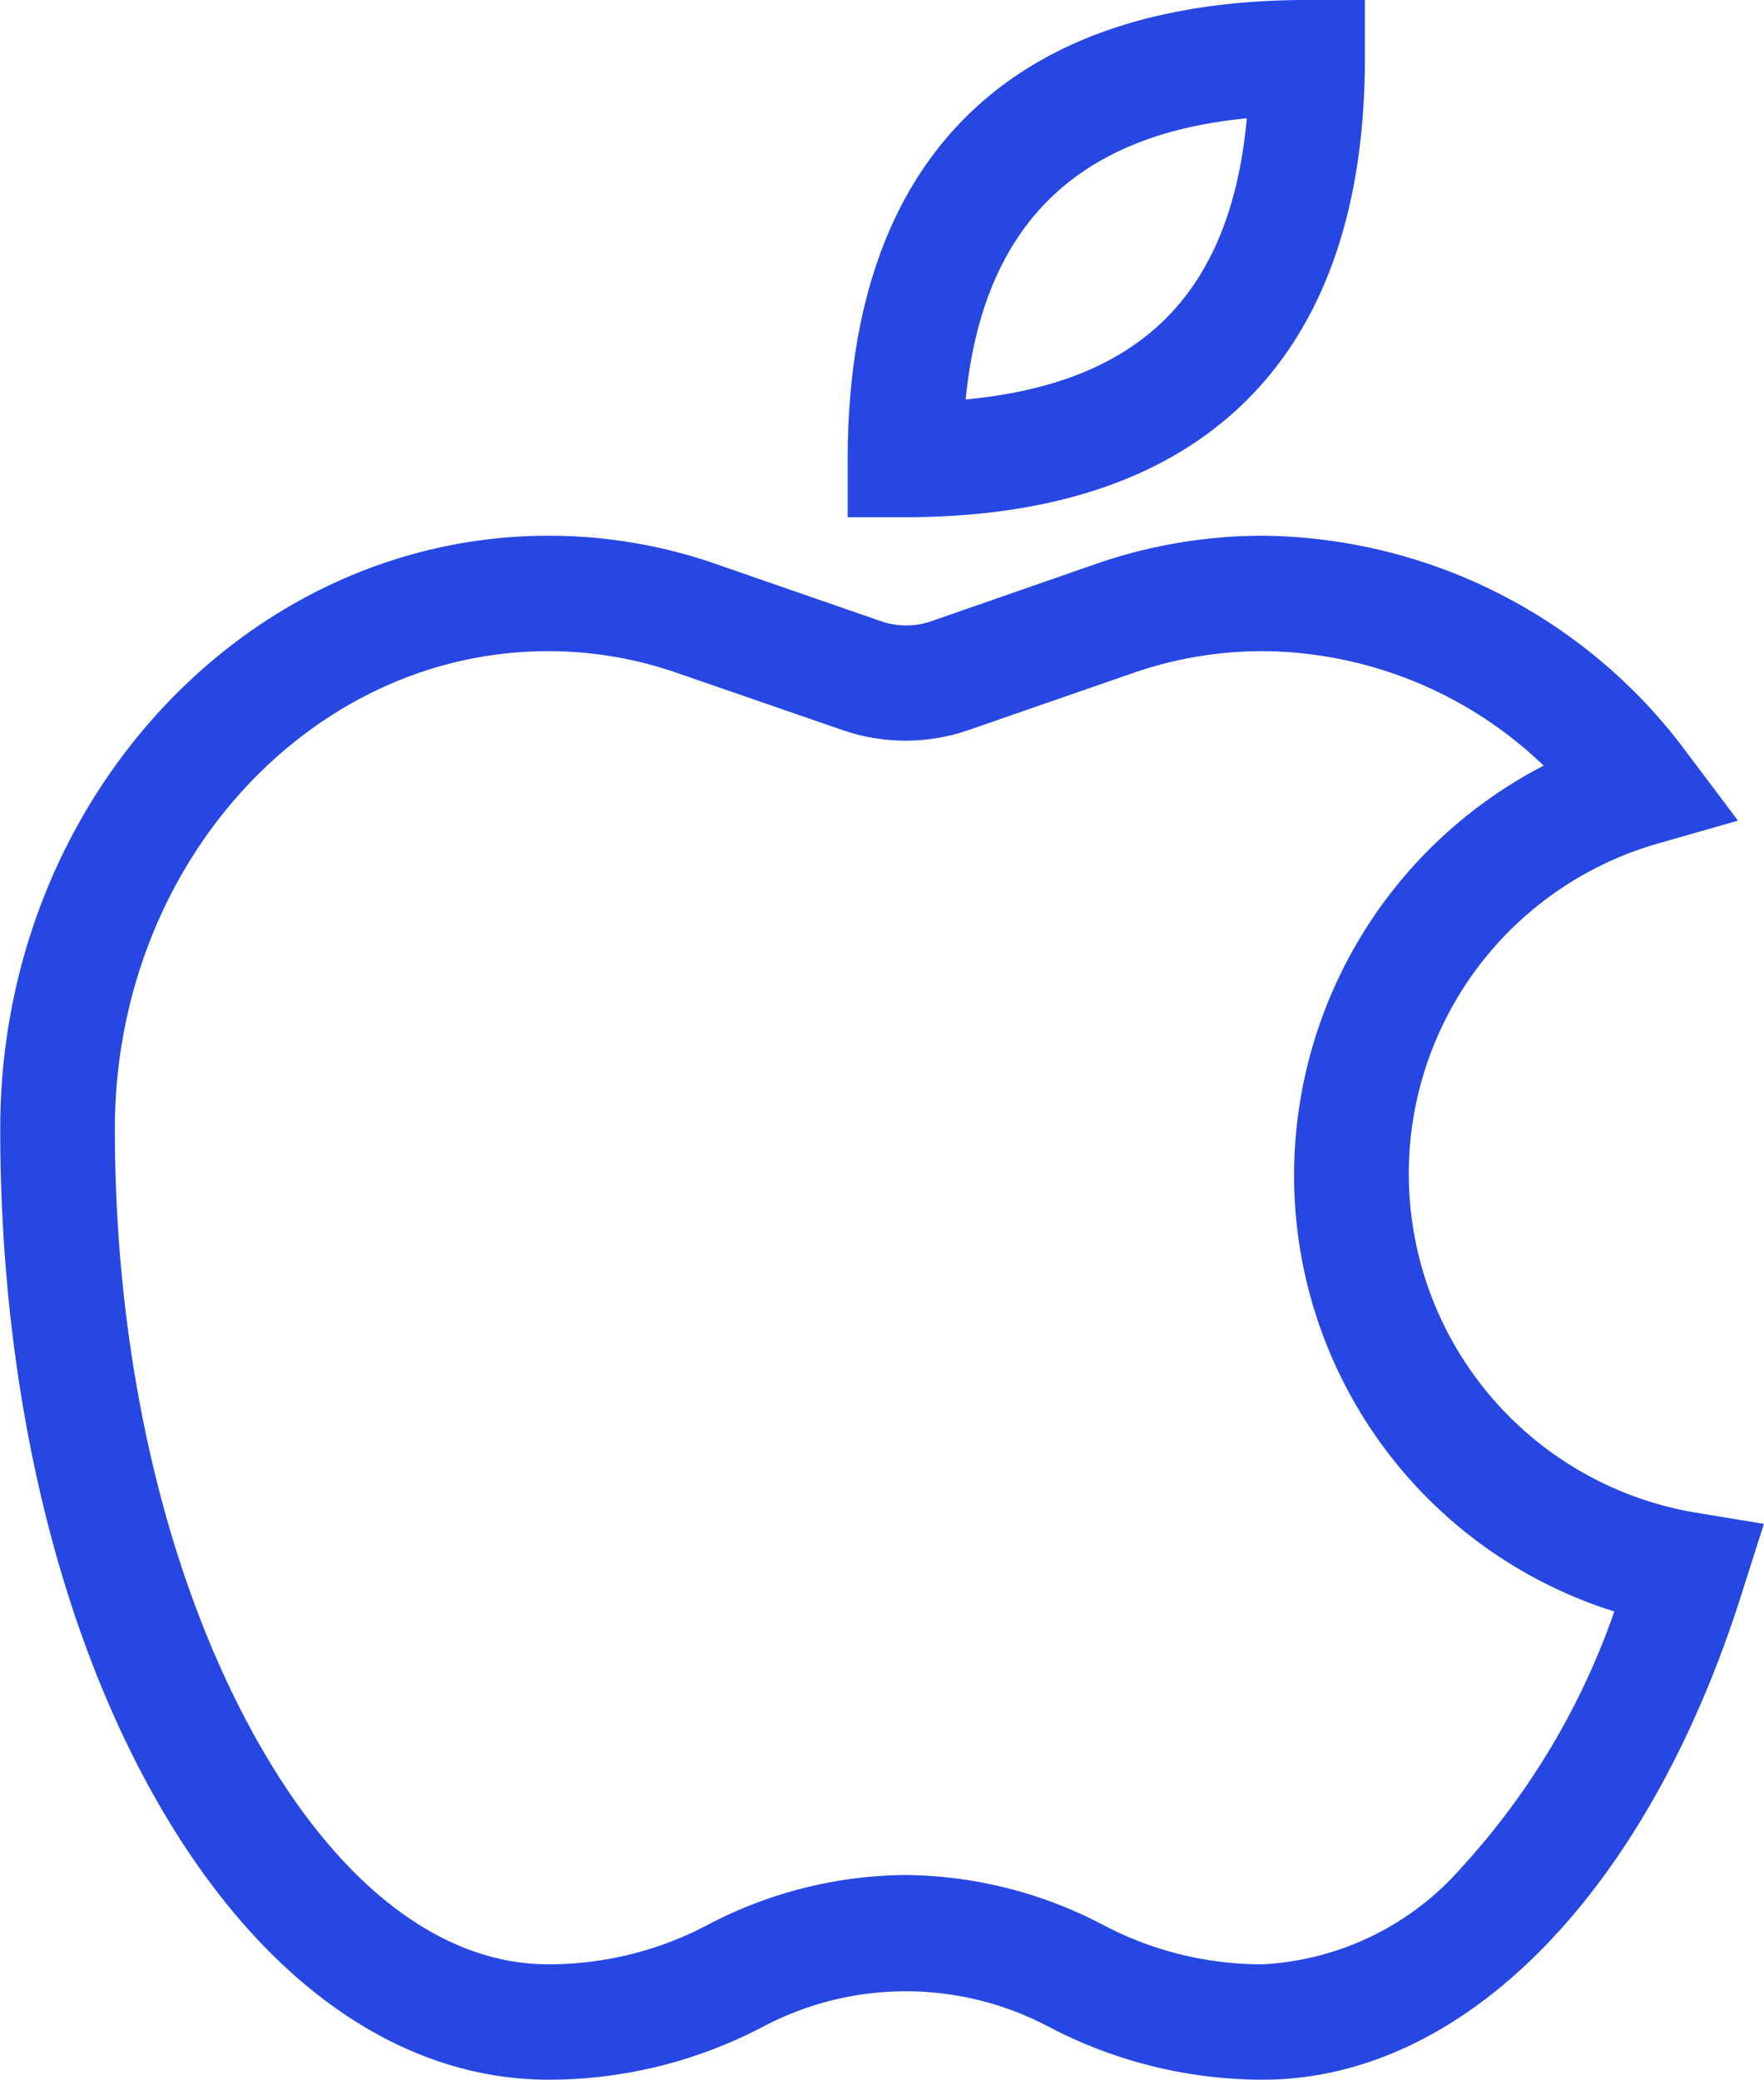
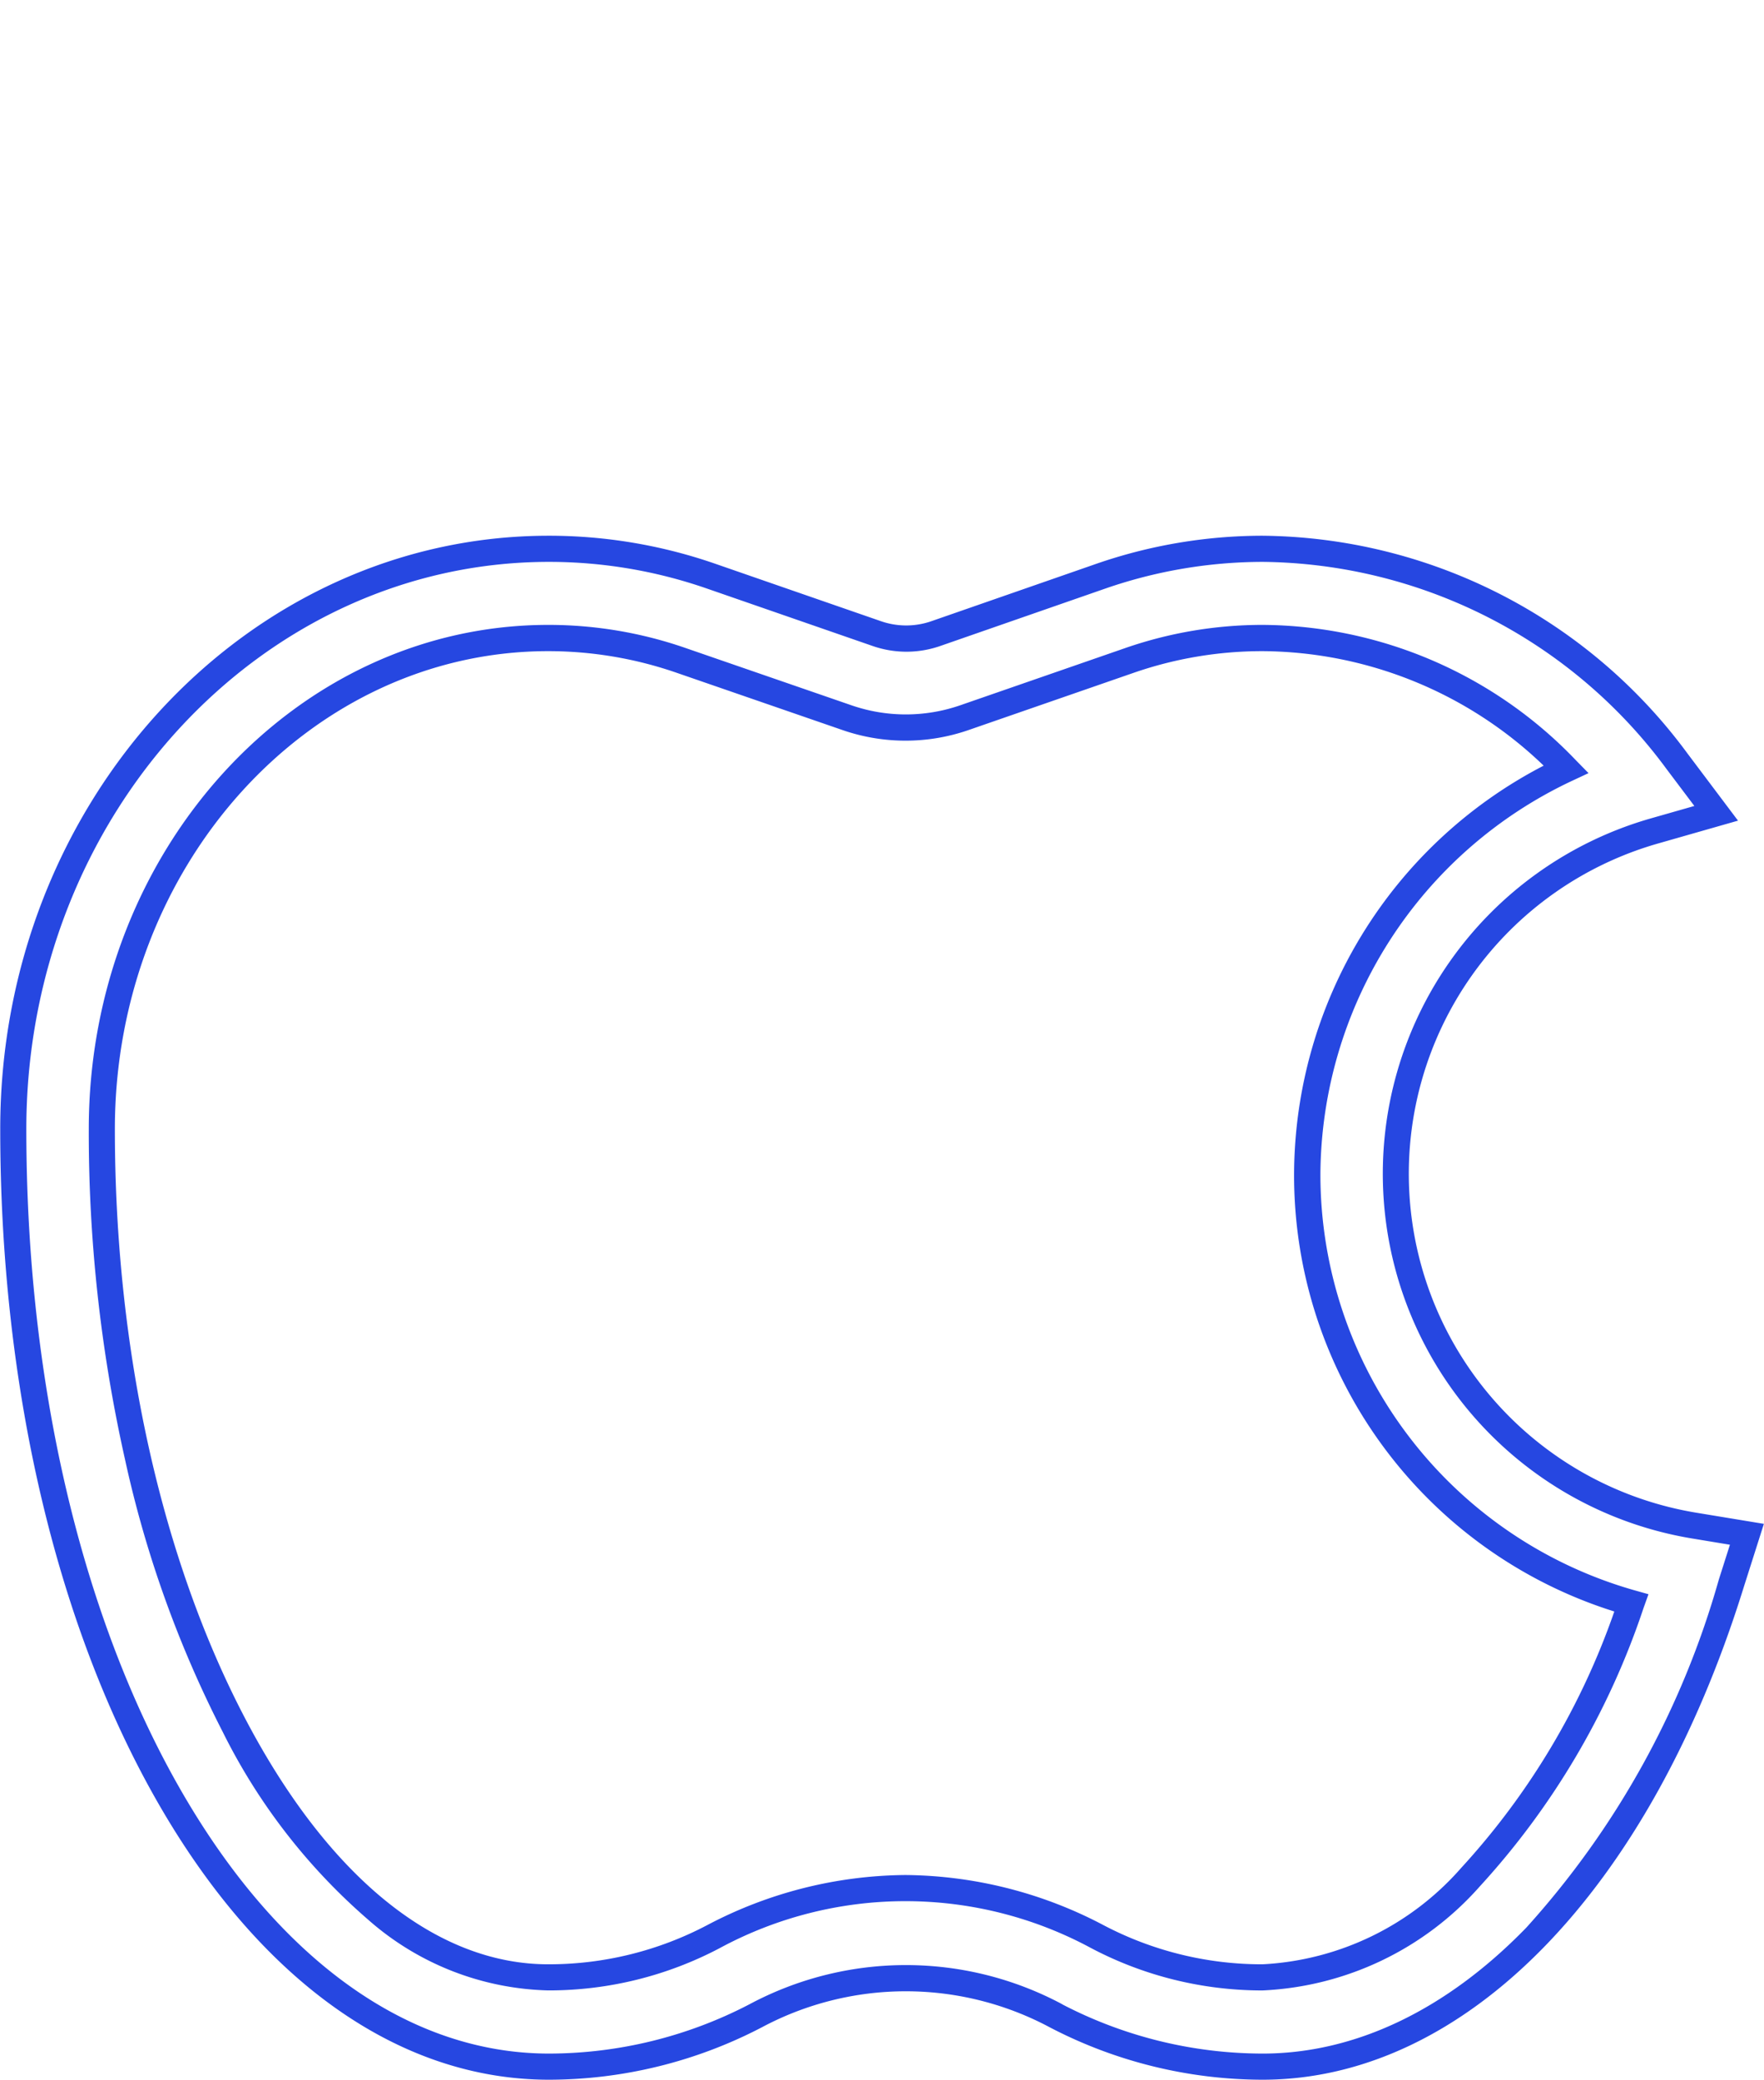
<svg xmlns="http://www.w3.org/2000/svg" width="59.371" height="70" viewBox="0 0 59.371 70">
  <g id="Group_4313" data-name="Group 4313" transform="translate(-363 -1850.091)">
-     <path id="Path_9381" data-name="Path 9381" d="M204.37,16.528h-1.5v-1.5C202.867,5.2,208.07,0,217.893,0h1.5V1.5c0,9.823-5.2,15.026-15.026,15.026ZM216.334,3.062c-6.536.451-9.954,3.869-10.424,10.424C212.559,13.035,215.9,9.692,216.334,3.062Zm0,0" transform="translate(189.104 1850.531)" fill="#2647e1" />
-     <path id="Path_9381_-_Outline" data-name="Path 9381 - Outline" d="M204.31,16.908h-1.943V14.966c0-5.01,1.332-8.881,3.958-11.508S212.823-.5,217.833-.5h1.942V1.443c0,5.009-1.332,8.881-3.958,11.507s-6.5,3.958-11.507,3.958Zm-1.063-.88h1.063c9.542,0,14.586-5.044,14.586-14.586V.38h-1.062c-9.542,0-14.586,5.044-14.586,14.586Zm2.128-2.13.036-.5a15.282,15.282,0,0,1,.937-4.46,9.209,9.209,0,0,1,5.446-5.446,15.156,15.156,0,0,1,4.45-.926l.5-.035-.033.5c-.225,3.457-1.209,6.013-3.008,7.812s-4.359,2.788-7.825,3.023ZM215.8,3.482c-5.788.557-8.89,3.659-9.463,9.463C212.237,12.394,215.26,9.371,215.8,3.482Z" transform="translate(189.164 1850.591)" fill="#2647e1" />
-     <path id="Path_9382" data-name="Path 9382" d="M42.386,179.089a15.026,15.026,0,0,1-6.949-1.709,10.724,10.724,0,0,0-10.124,0,15.03,15.03,0,0,1-6.95,1.709c-10.1,0-18.031-13.862-18.031-31.555C.332,136.771,8.427,128,18.363,128a16.679,16.679,0,0,1,5.466.921l5.579,1.934a3.021,3.021,0,0,0,1.972,0l5.559-1.934A16.716,16.716,0,0,1,42.386,128a17.507,17.507,0,0,1,13.955,7.156l1.315,1.747-2.1.6a12,12,0,0,0,1.427,23.384l1.71.282-.526,1.653c-3.118,10.03-9.185,16.266-15.777,16.266Zm-12.021-6.011a14.023,14.023,0,0,1,6.461,1.634,11.851,11.851,0,0,0,5.56,1.371c4.921,0,9.6-4.79,12.415-12.6a15.007,15.007,0,0,1-2.2-28.061,14.278,14.278,0,0,0-10.217-4.414,13.689,13.689,0,0,0-4.47.752l-5.578,1.934a6.043,6.043,0,0,1-3.926,0l-5.6-1.934a13.674,13.674,0,0,0-4.47-.752c-8.283,0-15.026,7.419-15.026,16.529,0,15.477,6.874,28.549,15.026,28.549a11.836,11.836,0,0,0,5.56-1.371,14.024,14.024,0,0,1,6.461-1.634Zm0,0" transform="translate(363.108 1740.563)" fill="#2647e1" />
    <path id="Path_9382_-_Outline" data-name="Path 9382 - Outline" d="M42.326,179.469h0a15.53,15.53,0,0,1-7.153-1.759l0,0a10.284,10.284,0,0,0-9.709,0l0,0a15.534,15.534,0,0,1-7.153,1.759c-5.053,0-9.736-3.326-13.187-9.364-3.408-5.962-5.284-14-5.284-22.63C-.168,136.46,8.118,127.5,18.3,127.5a17.078,17.078,0,0,1,5.61.945l5.579,1.934a2.581,2.581,0,0,0,1.684,0l5.558-1.934a17.119,17.119,0,0,1,5.591-.945,17.963,17.963,0,0,1,14.306,7.33l1.7,2.26-2.719.777a11.562,11.562,0,0,0,1.376,22.527l2.214.365-.68,2.138C55.345,173.117,49.139,179.469,42.326,179.469Zm-6.743-2.538a14.645,14.645,0,0,0,6.743,1.658h0c3.115,0,6.184-1.466,8.876-4.238a29.319,29.319,0,0,0,6.481-11.718l.373-1.171-1.208-.2a12.442,12.442,0,0,1-1.478-24.241l1.489-.425-.93-1.235a17.089,17.089,0,0,0-13.6-6.981,16.239,16.239,0,0,0-5.3.9l-5.559,1.934a3.46,3.46,0,0,1-2.26,0l-5.579-1.934a16.2,16.2,0,0,0-5.322-.9c-9.7,0-17.591,8.566-17.591,19.094,0,8.481,1.836,16.363,5.168,22.194,3.288,5.753,7.7,8.921,12.423,8.921a14.65,14.65,0,0,0,6.745-1.658,11.164,11.164,0,0,1,10.535,0Zm-17.268-.468h-.032a9.507,9.507,0,0,1-6.064-2.384,20.261,20.261,0,0,1-4.893-6.322,37.666,37.666,0,0,1-3.294-9.2,50.2,50.2,0,0,1-1.212-11.087c0-9.357,6.938-16.969,15.466-16.969a14.081,14.081,0,0,1,4.614.776l5.6,1.934a5.6,5.6,0,0,0,3.639,0l5.577-1.934a14.1,14.1,0,0,1,4.614-.776,14.7,14.7,0,0,1,10.532,4.546l.435.444-.563.263a14.722,14.722,0,0,0-8.461,13.22A14.553,14.553,0,0,0,54.86,163l.455.128-.16.445a26.049,26.049,0,0,1-5.519,9.391,10.383,10.383,0,0,1-7.31,3.5H42.3a12.337,12.337,0,0,1-5.738-1.422,13.149,13.149,0,0,0-12.511,0A12.321,12.321,0,0,1,18.315,176.463Zm-.031-45.078c-8.043,0-14.586,7.218-14.586,16.089,0,7.417,1.565,14.474,4.405,19.874,2.794,5.311,6.41,8.236,10.18,8.236h.03a11.438,11.438,0,0,0,5.324-1.32,14.522,14.522,0,0,1,6.663-1.685h.007a14.521,14.521,0,0,1,6.663,1.686,11.453,11.453,0,0,0,5.327,1.319h.026a9.533,9.533,0,0,0,6.684-3.24,24.779,24.779,0,0,0,5.158-8.635,15.384,15.384,0,0,1-10.778-14.734,15.54,15.54,0,0,1,8.4-13.736,13.761,13.761,0,0,0-9.466-3.854,13.218,13.218,0,0,0-4.327.727l-5.578,1.934a6.482,6.482,0,0,1-4.213,0l-5.6-1.934A13.2,13.2,0,0,0,18.284,131.385Z" transform="translate(363.168 1740.623)" fill="#2647e1" />
  </g>
</svg>